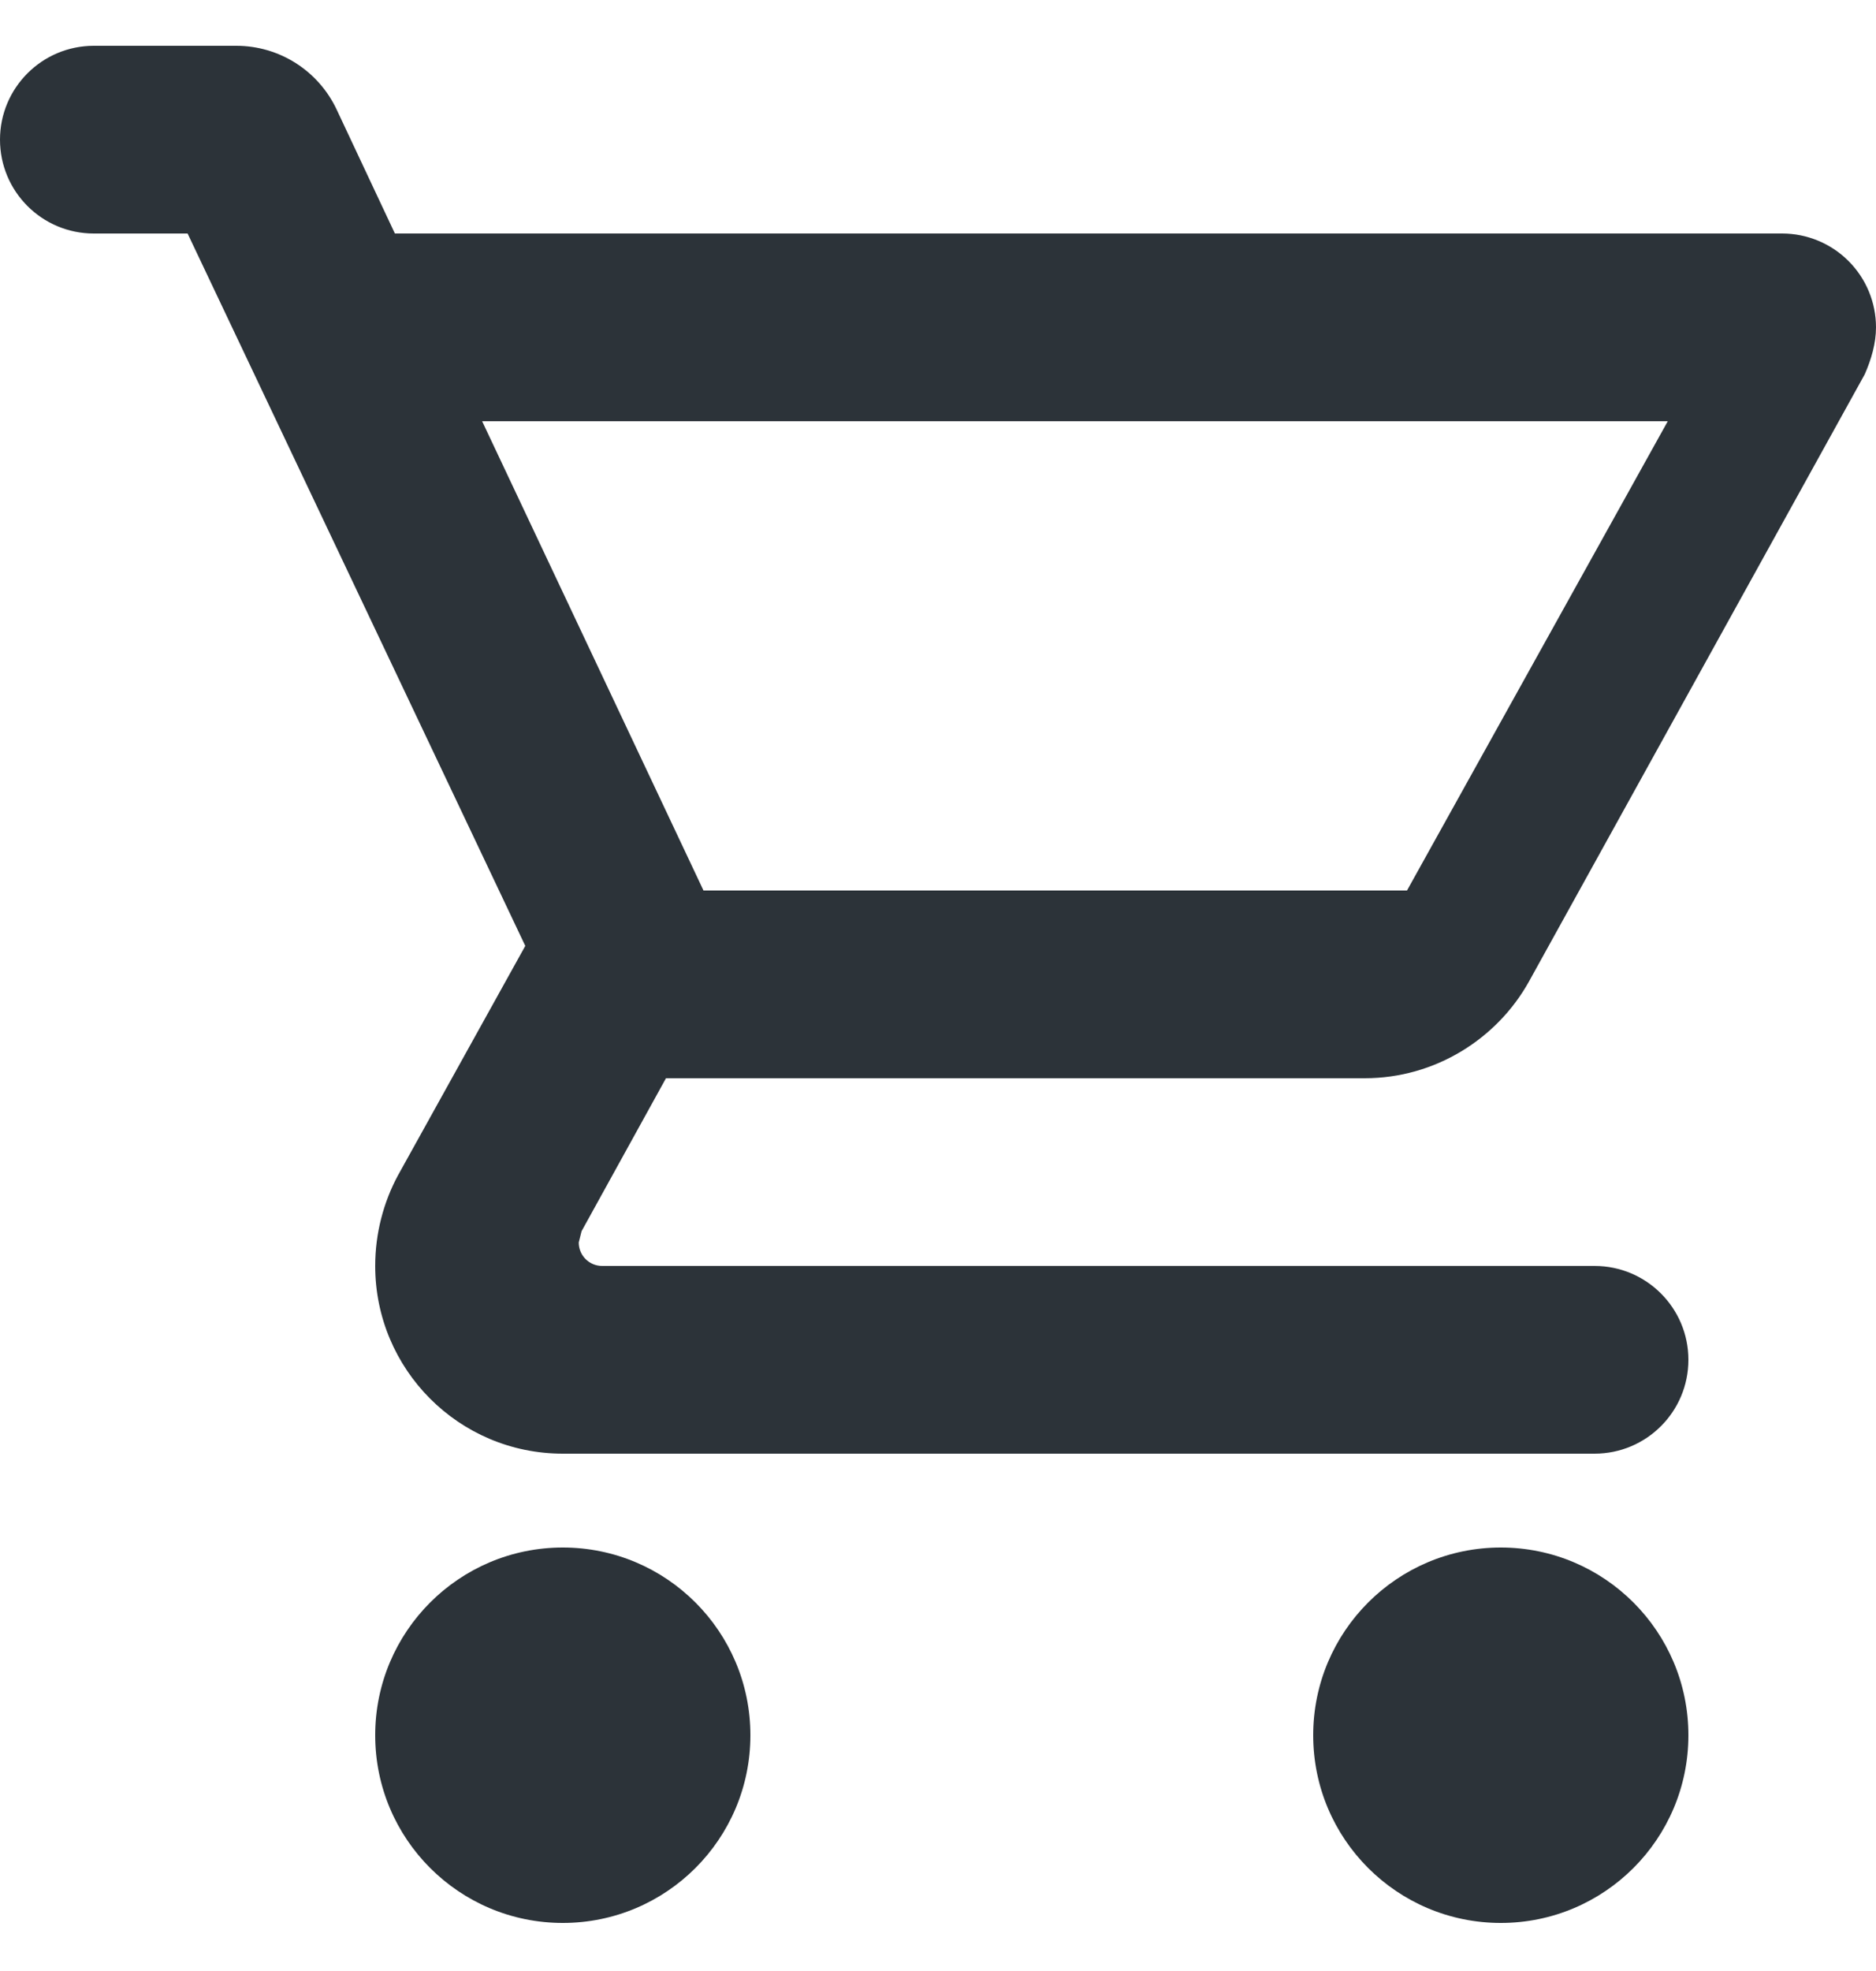
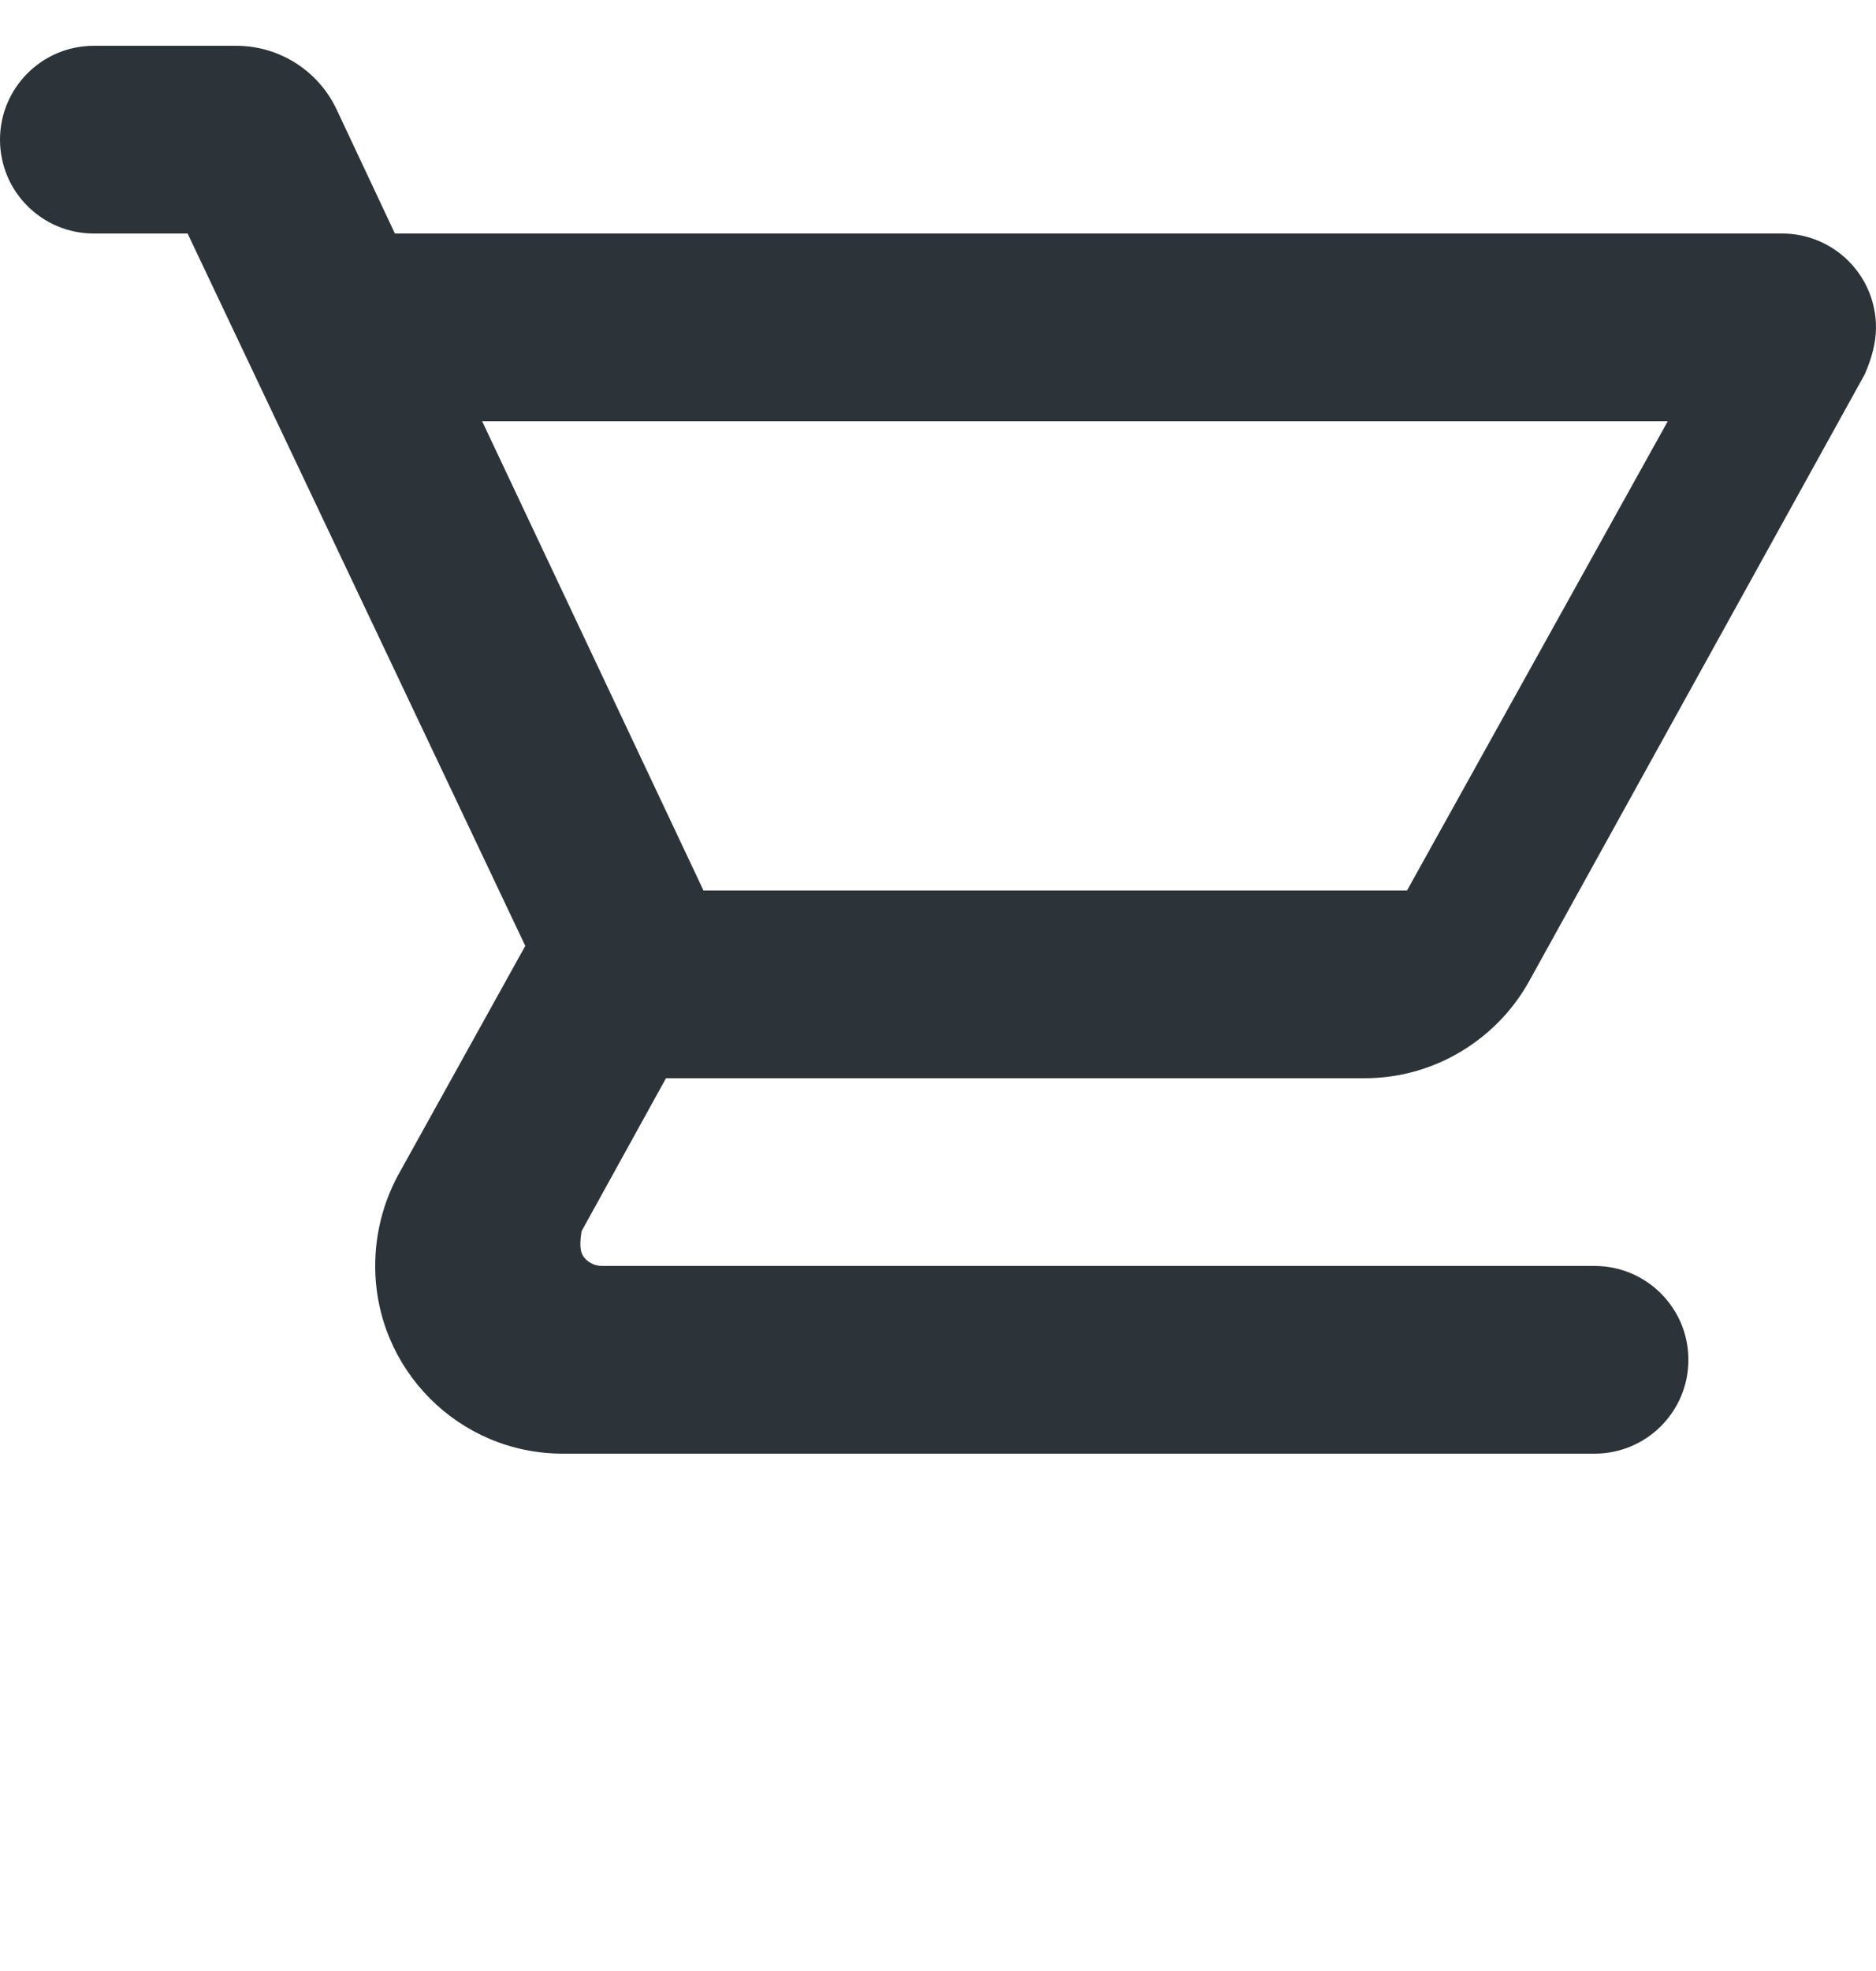
<svg xmlns="http://www.w3.org/2000/svg" width="20" height="21" viewBox="0 0 20 21" fill="none">
-   <path fill-rule="evenodd" clip-rule="evenodd" d="M0 1.488C0 0.936 0.448 0.488 1 0.488H2.52C2.978 0.488 3.394 0.753 3.589 1.167L4.21 2.488H19C19.265 2.488 19.52 2.594 19.707 2.781C19.895 2.969 20 3.223 20 3.488C20 3.658 19.95 3.828 19.88 3.988L16.3 10.458C15.96 11.068 15.3 11.488 14.55 11.488H7.1L6.2 13.118L6.17 13.238C6.17 13.305 6.196 13.368 6.243 13.415C6.29 13.462 6.354 13.488 6.42 13.488H17C17.552 13.488 18 13.936 18 14.488C18 15.041 17.552 15.488 17 15.488H6C4.89 15.488 4 14.588 4 13.488C4 13.138 4.09 12.808 4.24 12.528L5.6 10.078L2 2.488H1C0.448 2.488 0 2.041 0 1.488ZM15 9.488L17.78 4.488H5.14L7.5 9.488H15Z" fill="#2C3339" />
-   <path d="M8 18.488C8 19.593 7.105 20.488 6 20.488C4.895 20.488 4 19.593 4 18.488C4 17.384 4.895 16.488 6 16.488C7.105 16.488 8 17.384 8 18.488Z" fill="#2C3339" />
-   <path d="M16 20.488C17.105 20.488 18 19.593 18 18.488C18 17.384 17.105 16.488 16 16.488C14.895 16.488 14 17.384 14 18.488C14 19.593 14.895 20.488 16 20.488Z" fill="#2C3339" />
+   <path fill-rule="evenodd" clip-rule="evenodd" d="M0 1.488C0 0.936 0.448 0.488 1 0.488H2.52C2.978 0.488 3.394 0.753 3.589 1.167L4.21 2.488H19C19.265 2.488 19.52 2.594 19.707 2.781C19.895 2.969 20 3.223 20 3.488C20 3.658 19.95 3.828 19.88 3.988L16.3 10.458C15.96 11.068 15.3 11.488 14.55 11.488H7.1L6.2 13.118C6.17 13.305 6.196 13.368 6.243 13.415C6.29 13.462 6.354 13.488 6.42 13.488H17C17.552 13.488 18 13.936 18 14.488C18 15.041 17.552 15.488 17 15.488H6C4.89 15.488 4 14.588 4 13.488C4 13.138 4.09 12.808 4.24 12.528L5.6 10.078L2 2.488H1C0.448 2.488 0 2.041 0 1.488ZM15 9.488L17.78 4.488H5.14L7.5 9.488H15Z" fill="#2C3339" />
</svg>